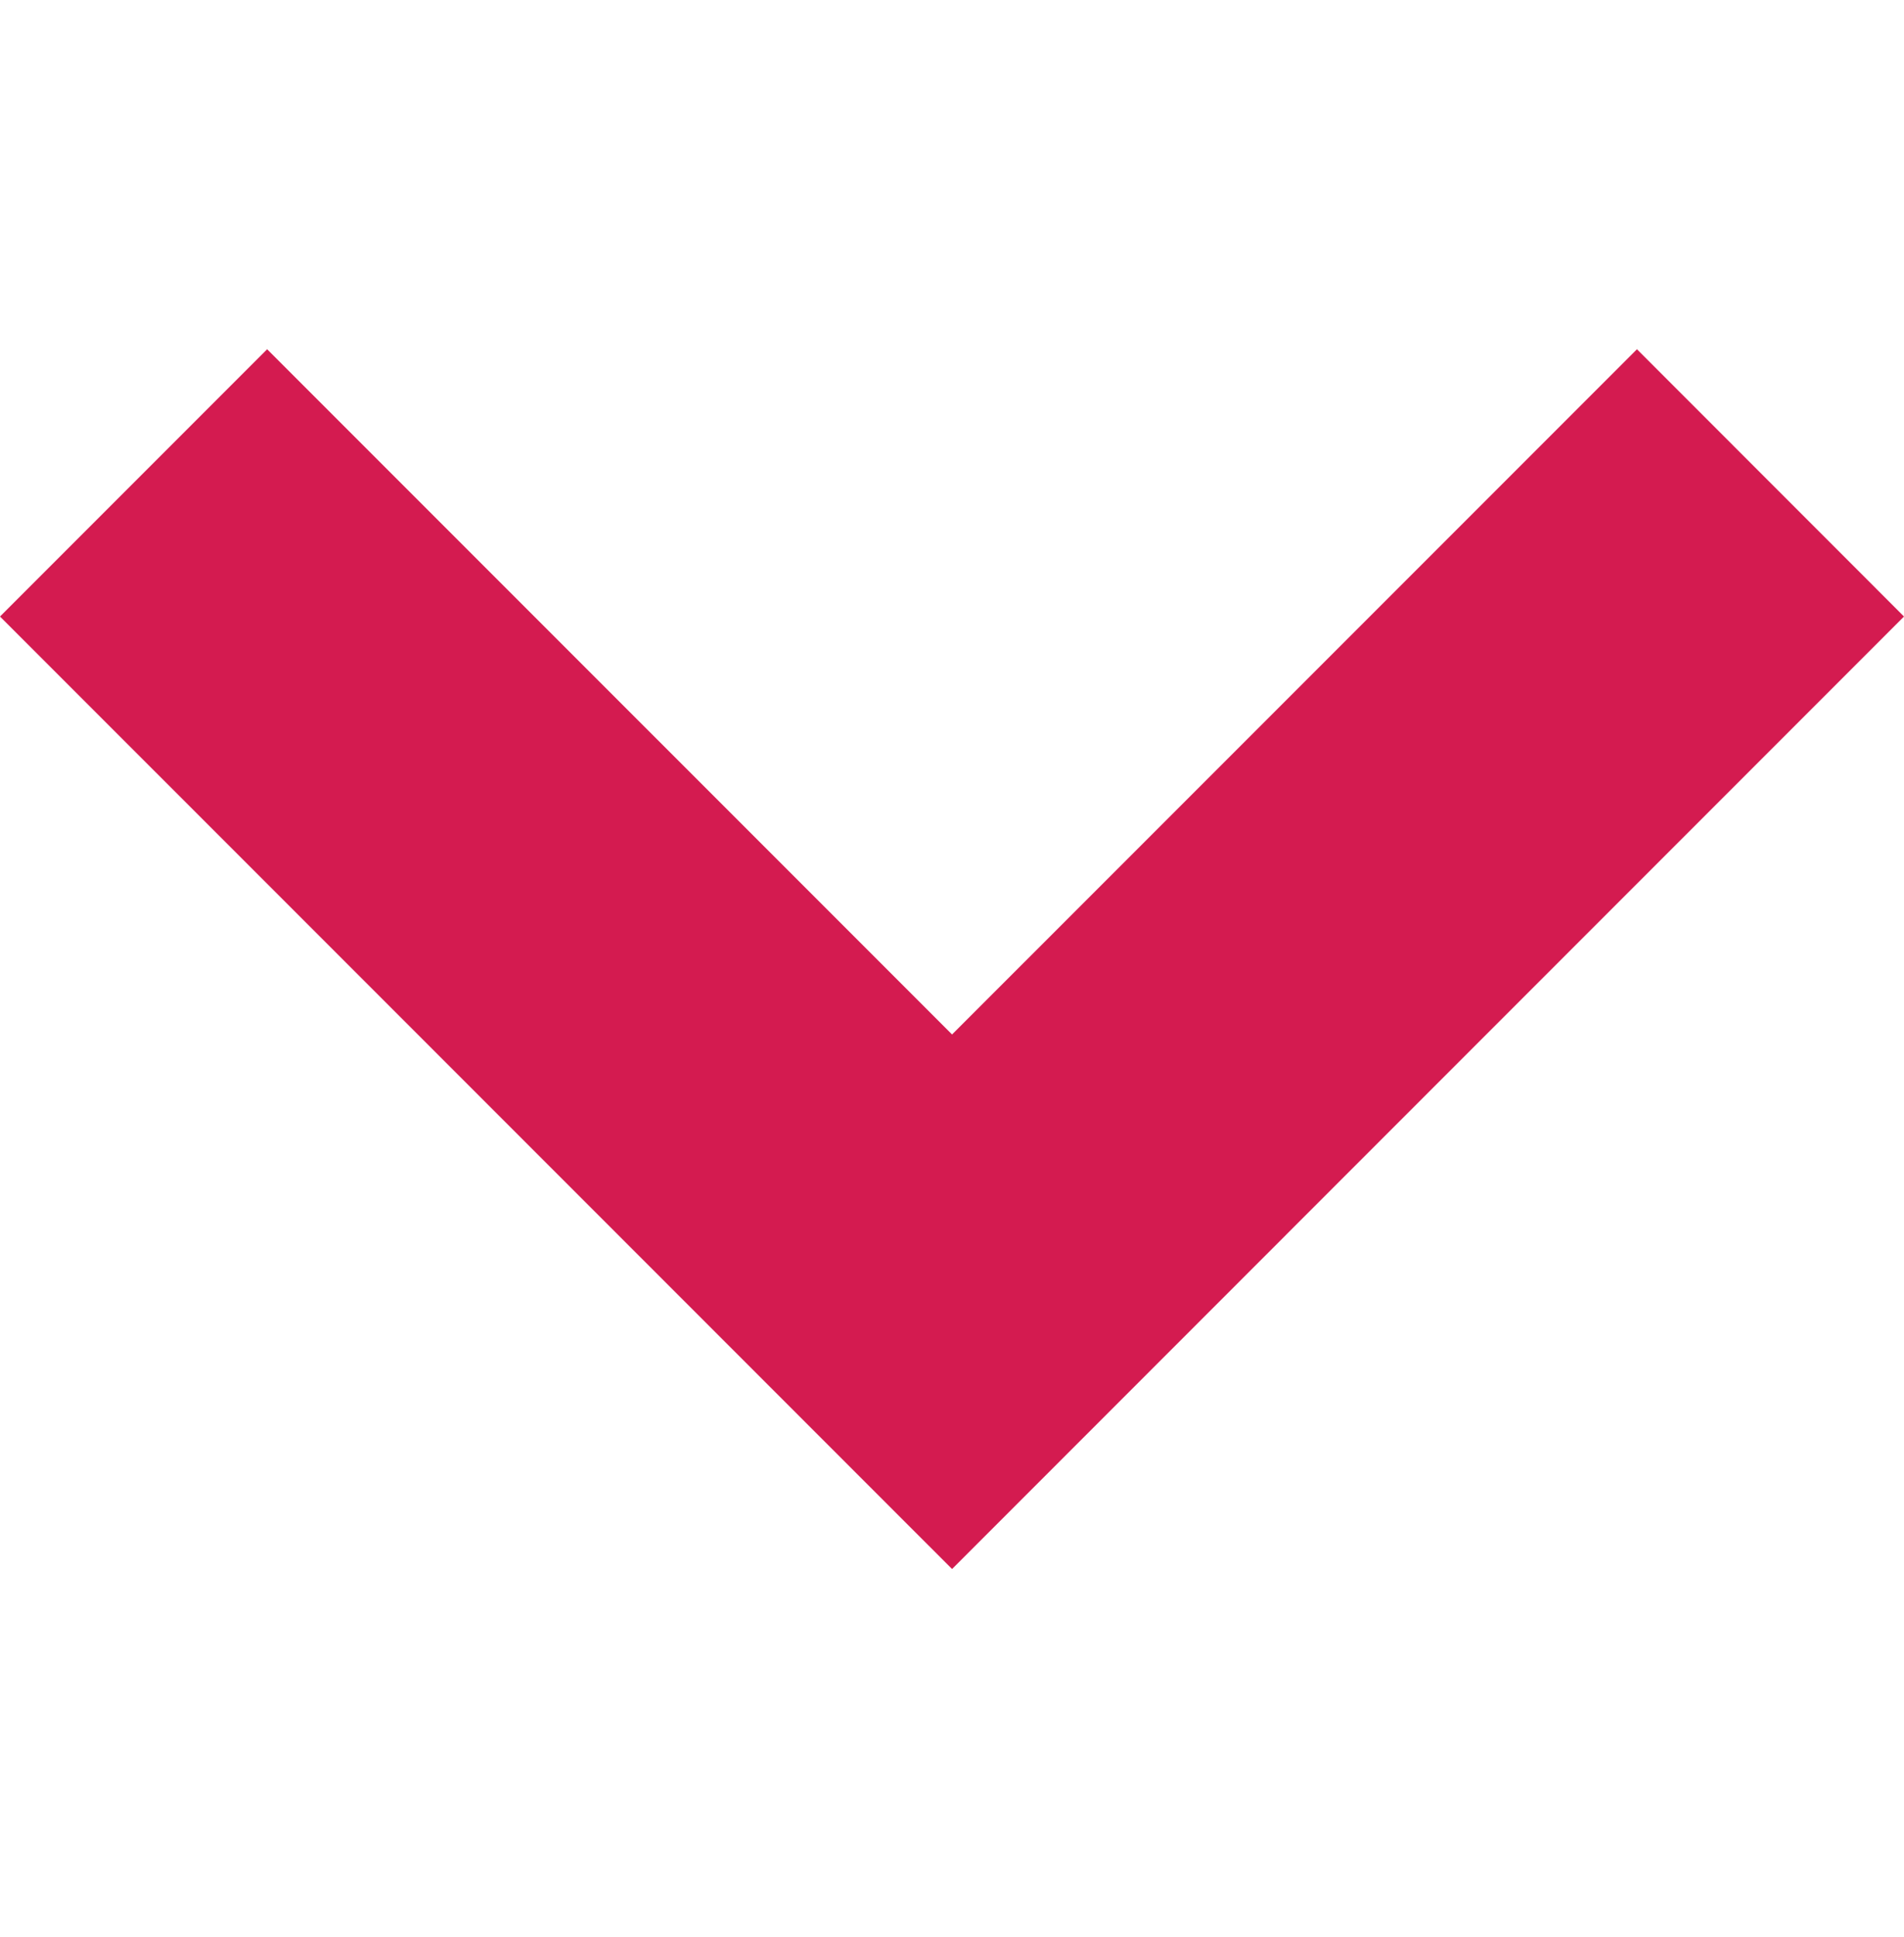
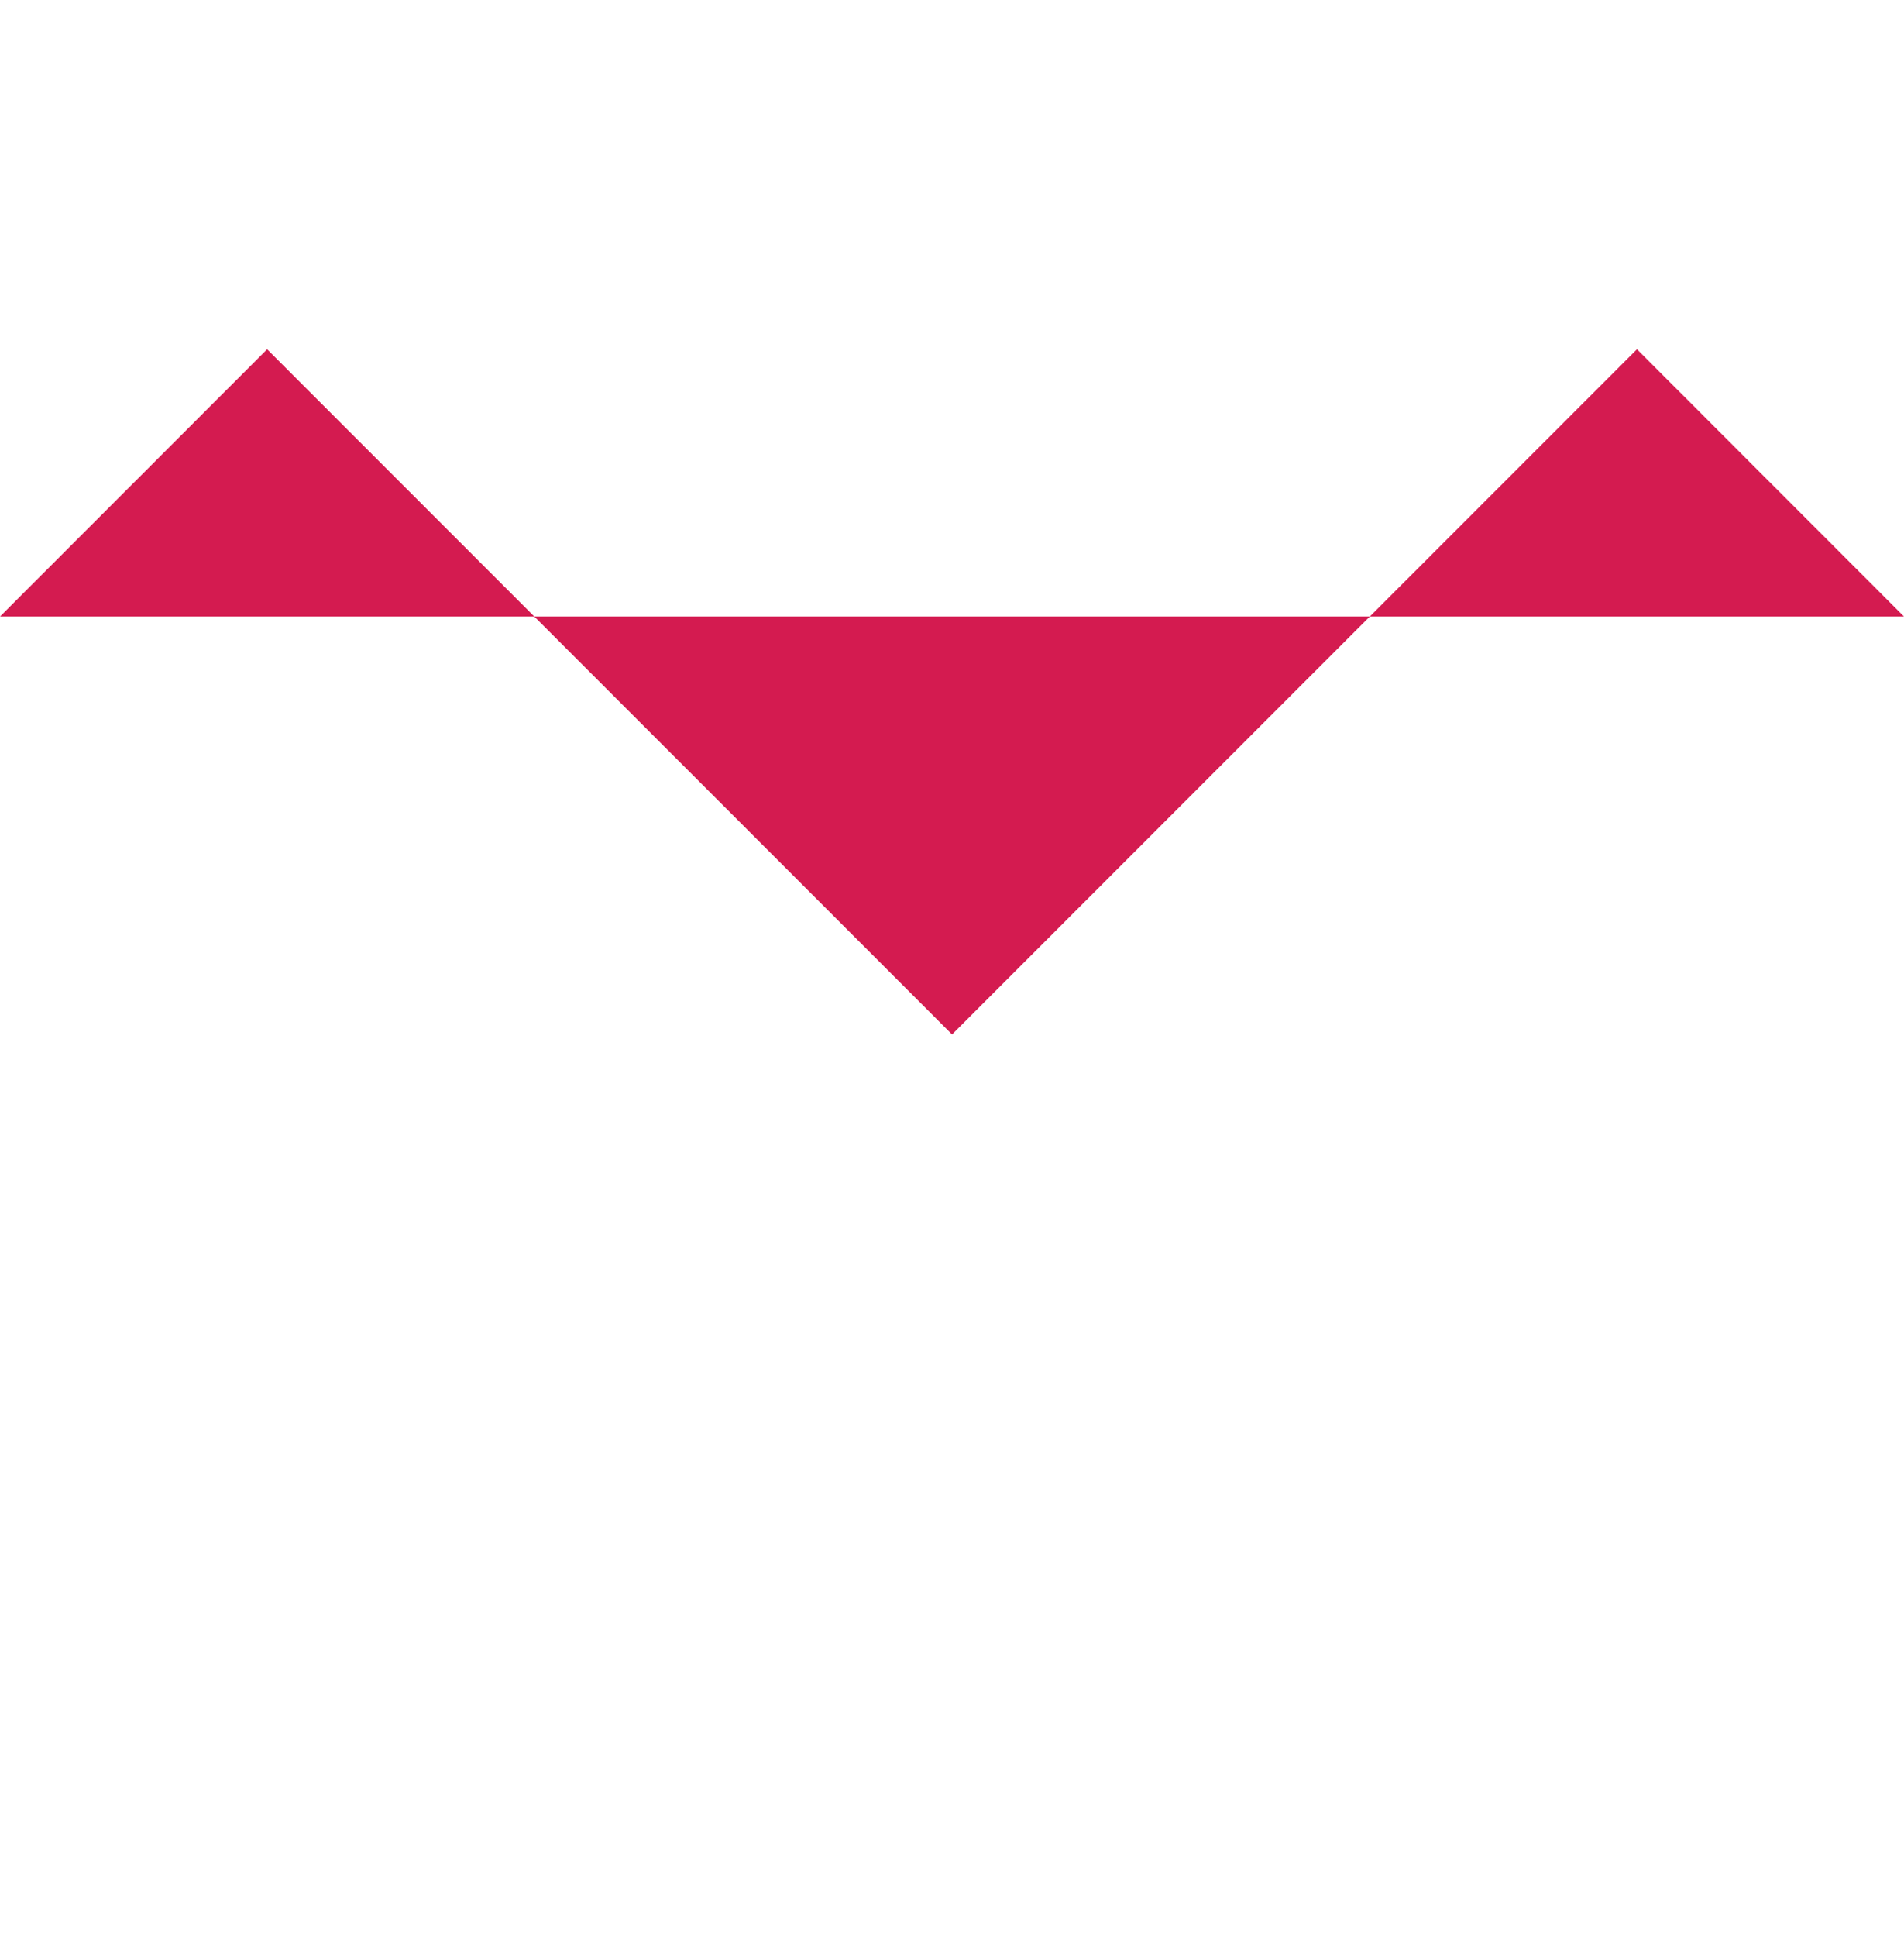
<svg xmlns="http://www.w3.org/2000/svg" fill="none" height="100%" overflow="visible" preserveAspectRatio="none" style="display: block;" viewBox="0 0 60 61" width="100%">
  <g id="">
    <g id="Group">
-       <path d="M51.585 11L30.002 32.582L8.418 11L0 19.418L30.002 49.418L60 19.418L51.585 11Z" fill="#D41B50" id="Vector" />
+       <path d="M51.585 11L30.002 32.582L8.418 11L0 19.418L60 19.418L51.585 11Z" fill="#D41B50" id="Vector" />
    </g>
  </g>
</svg>